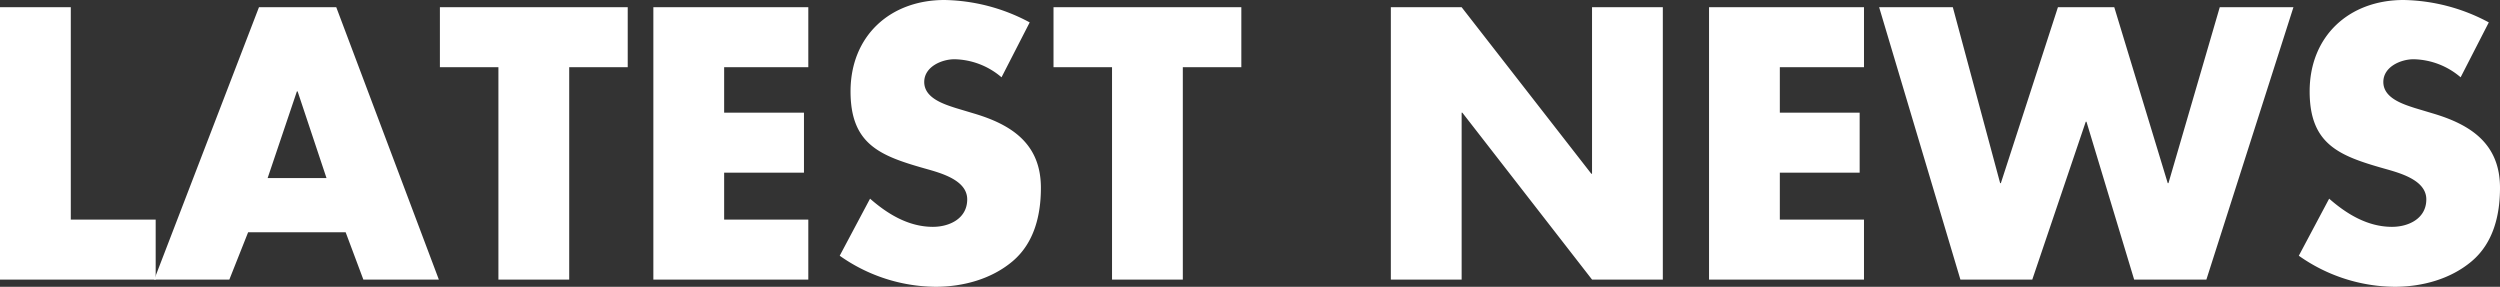
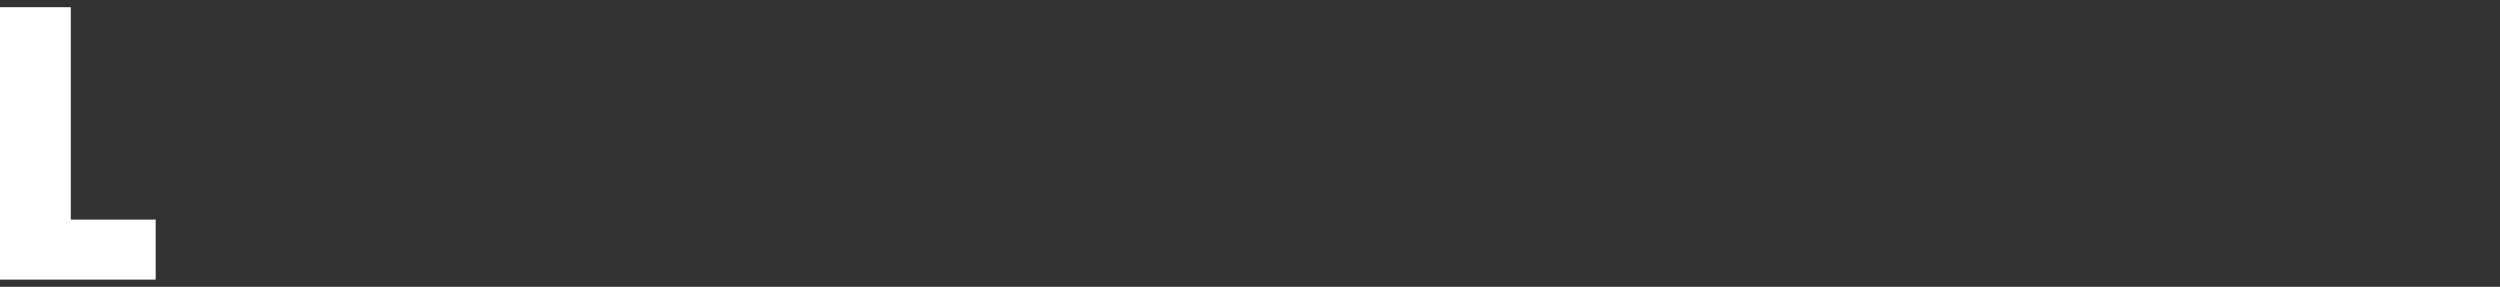
<svg xmlns="http://www.w3.org/2000/svg" id="レイヤー_1" data-name="レイヤー 1" viewBox="0 0 498.38 57.173">
  <rect x="0" y="0" width="498.38" height="57.173" fill="#333333" stroke="none" />
  <defs>
    <style>.cls-1{fill:#fff}</style>
  </defs>
-   <path class="cls-1" d="M14.113 43.78h16.922v11.953H0V1.44h14.113z" />
-   <path class="cls-1" d="M49.465 46.3l-3.744 9.433H30.743L51.625 1.44h15.41l20.45 54.293h-15.05l-3.528-9.432zm9.865-28.082h-.144l-5.833 17.281H65.09zm54.143 37.515H99.36v-42.34H87.695V1.44h37.443v11.954h-11.665zm30.887-42.339v9.072h15.912v11.953H144.36v9.361h16.778v11.953h-30.89V1.44h30.89v11.954zm55.296 2.016a14.846 14.846 0 0 0-9.36-3.6c-2.593 0-6.049 1.511-6.049 4.536 0 3.168 3.816 4.392 6.265 5.184l3.6 1.08c7.56 2.233 13.393 6.05 13.393 14.833 0 5.4-1.296 10.946-5.616 14.618-4.25 3.6-9.938 5.112-15.41 5.112a33.5 33.5 0 0 1-19.082-6.193l6.05-11.376c3.528 3.096 7.703 5.617 12.529 5.617 3.311 0 6.84-1.657 6.84-5.473 0-3.96-5.544-5.33-8.569-6.192-8.856-2.52-14.69-4.826-14.69-15.338C169.558 7.2 177.408 0 188.28 0a37.13 37.13 0 0 1 16.993 4.465zm36.143 40.323h-14.113v-42.34H210.02V1.44h37.443v11.954h-11.665zM277.268 1.44h14.113l25.85 33.196h.144V1.44h14.113v54.293h-14.113l-25.85-33.267h-.144v33.267h-14.113zm77.544 11.954v9.072h15.913v11.953h-15.913v9.361h16.777v11.953H340.7V1.44h30.89v11.954zm43.92 23.114h.143L410.252 1.44h11.234l10.657 35.068h.144L442.512 1.44h14.689l-17.354 54.293h-14.401l-9.504-31.466h-.145L405.14 55.733h-14.329L374.61 1.44h14.69zm91.8-21.098a14.846 14.846 0 0 0-9.36-3.6c-2.593 0-6.05 1.511-6.05 4.536 0 3.168 3.817 4.392 6.265 5.184l3.6 1.08c7.561 2.233 13.393 6.05 13.393 14.833 0 5.4-1.296 10.946-5.616 14.618-4.249 3.6-9.937 5.112-15.409 5.112a33.5 33.5 0 0 1-19.082-6.193l6.049-11.376c3.528 3.096 7.704 5.617 12.528 5.617 3.313 0 6.841-1.657 6.841-5.473 0-3.96-5.544-5.33-8.568-6.192-8.857-2.52-14.69-4.826-14.69-15.338C460.433 7.2 468.282 0 479.155 0a37.13 37.13 0 0 1 16.993 4.465z" />
+   <path class="cls-1" d="M14.113 43.78h16.922v11.953H0V1.44h14.113" />
</svg>